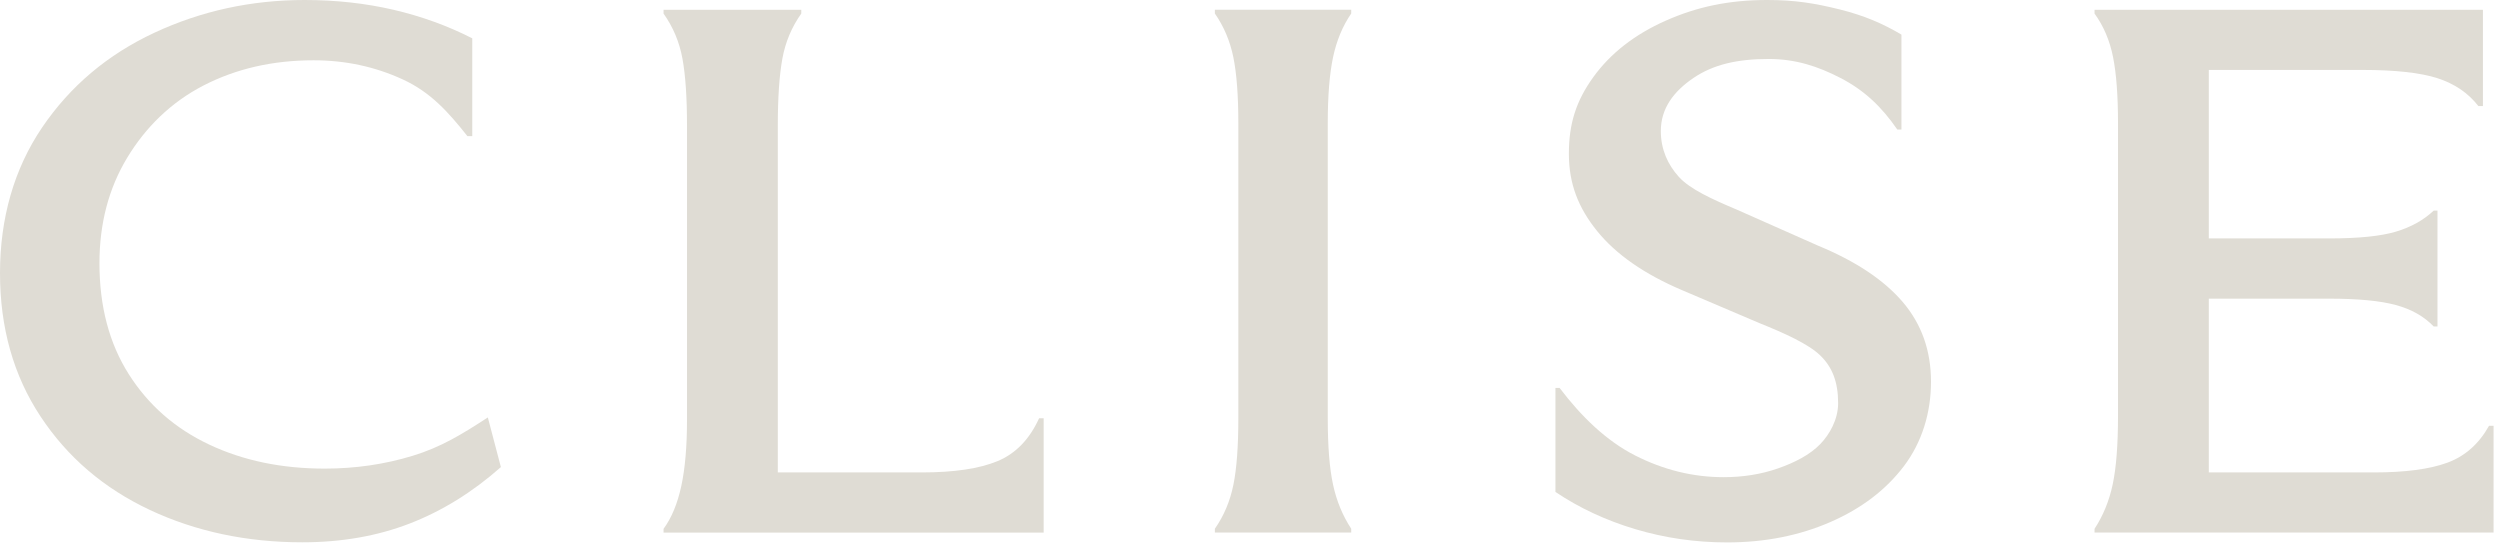
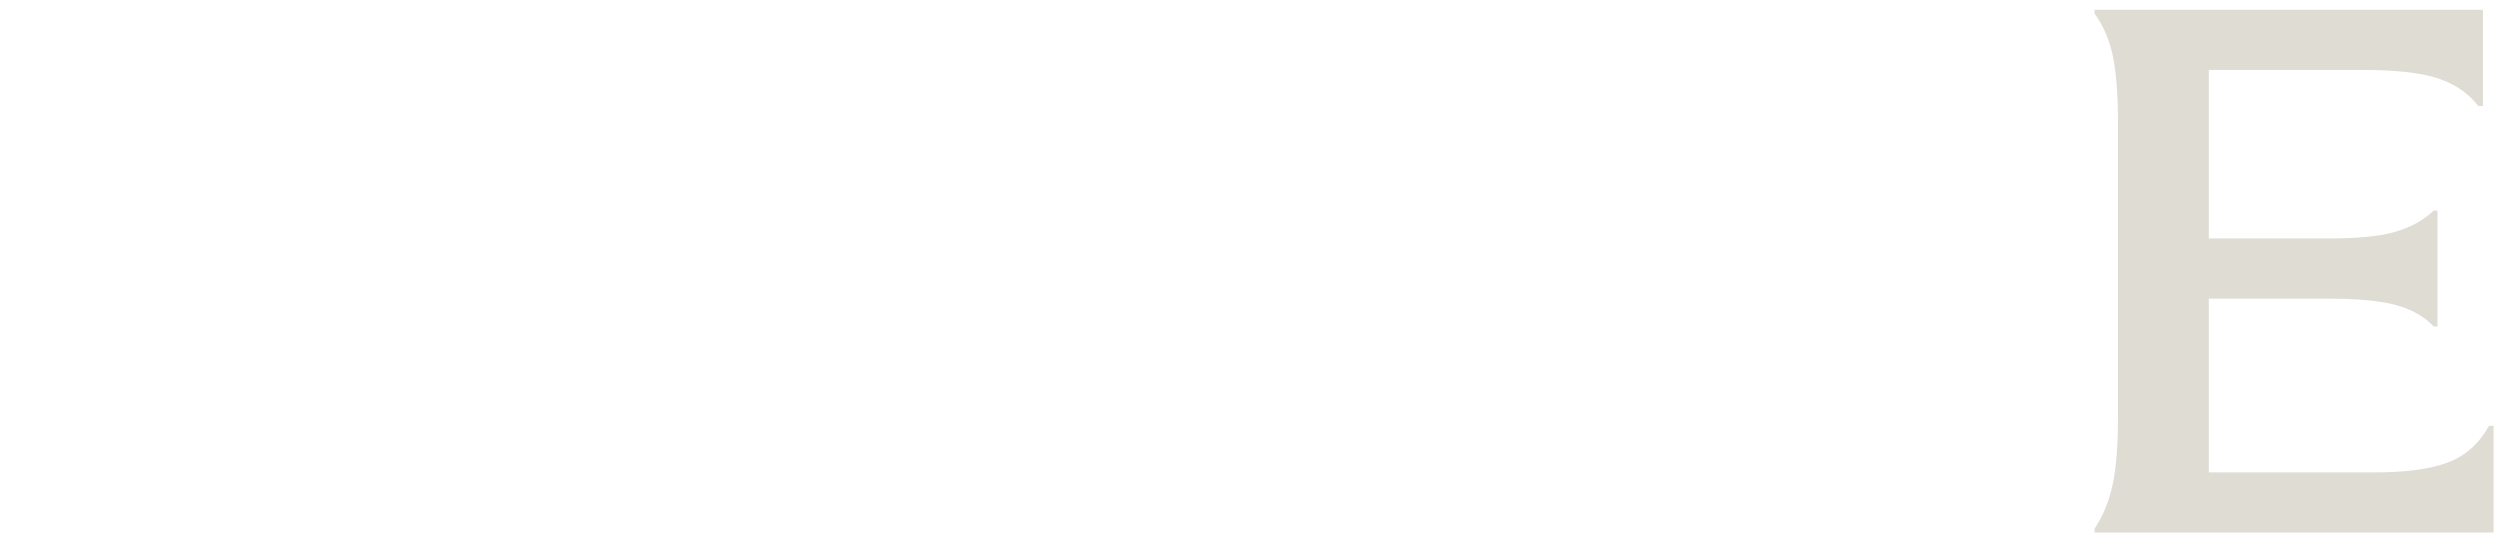
<svg xmlns="http://www.w3.org/2000/svg" width="426" height="93" viewBox="0 0 426 93" fill="none">
-   <path d="M25.551 86.901C17.703 83.223 11.491 77.91 6.895 70.944C2.298 63.987 0 55.841 0 46.525C0 37.209 2.392 28.775 7.175 21.725C11.958 14.675 18.339 9.288 26.317 5.573C34.295 1.858 42.834 0 51.933 0C57.221 0 62.257 0.557 67.04 1.663C71.823 2.777 76.298 4.403 80.474 6.53V23.193H79.642C76.391 19.087 73.374 15.716 68.647 13.542C63.919 11.36 58.847 10.273 53.438 10.273C46.487 10.273 40.237 11.703 34.688 14.564C29.138 17.425 24.794 21.698 21.655 26.908C18.516 32.119 16.947 38.101 16.947 44.853C16.947 52.2 18.61 58.507 21.945 63.764C25.28 69.022 29.839 73.016 35.631 75.746C41.423 78.486 47.991 79.852 55.325 79.852C60.538 79.852 65.536 79.127 70.31 77.669C75.084 76.22 78.671 74.037 83.127 71.13L85.351 79.592C80.521 83.864 75.345 87.069 69.824 89.205C64.302 91.341 58.202 92.409 51.513 92.409C42.049 92.409 33.389 90.57 25.542 86.901H25.551Z" fill="#DFDCD4" />
-   <path d="M116.096 82.805C116.74 79.814 117.067 76.053 117.067 71.529V21.41C117.067 16.626 116.806 12.818 116.292 10.004C115.778 7.18 114.704 4.616 113.069 2.313V1.672H136.537V2.313C134.902 4.616 133.827 7.18 133.314 10.004C132.8 12.827 132.538 16.626 132.538 21.41V80.502H157.08C162.583 80.502 166.88 79.861 169.972 78.579C173.065 77.297 175.428 74.864 177.063 71.269H177.839V90.756H113.069V90.115C114.442 88.239 115.451 85.805 116.096 82.805Z" fill="#DFDCD4" />
-   <path d="M210.172 82.61C210.733 79.833 211.013 76.053 211.013 71.269V21.02C211.013 16.32 210.733 12.586 210.172 9.799C209.612 7.022 208.556 4.523 207.014 2.303V1.663H230.248V2.303C228.782 4.44 227.754 6.92 227.156 9.734C226.558 12.558 226.25 16.31 226.25 21.01V71.26C226.25 76.043 226.549 79.824 227.156 82.601C227.754 85.378 228.791 87.877 230.248 90.097V90.738H207.014V90.097C208.565 87.877 209.612 85.378 210.172 82.601V82.61Z" fill="#DFDCD4" />
-   <path d="M278.66 90.171C273.652 88.676 269.112 86.558 265.048 83.827V66.105H265.758C269.448 70.972 273.718 75.115 278.595 77.595C283.462 80.075 288.497 81.31 293.701 81.31C297.008 81.31 300.082 80.818 302.922 79.833C305.762 78.849 308.396 77.52 310.199 75.644C311.731 74.046 313.217 71.52 313.217 68.696C313.217 65.046 312.199 62.529 310.171 60.569C308.135 58.6 304.061 56.77 299.811 55.061L286.619 49.442C280.192 46.711 275.371 43.349 272.158 39.383C268.944 35.407 267.337 31.32 267.337 26.193C267.337 21.066 268.57 17.193 271.504 13.134C274.437 9.075 278.548 5.87 283.845 3.52C289.142 1.17 294.579 0 301.109 0C305.836 0 309.181 0.539 313.488 1.607C317.785 2.675 320.98 4.105 324.007 5.898V22.069H323.297C320.653 18.224 317.692 15.391 313.628 13.292C309.788 11.304 305.986 10.05 301.39 10.05C296.092 10.05 291.982 10.97 288.572 13.282C285.171 15.586 283.004 18.493 283.004 22.329C283.004 25.441 284.181 28.051 286.078 30.141C287.965 32.23 291.739 33.949 295.999 35.741L309.76 41.844C316.188 44.491 321.008 47.696 324.222 51.457C327.436 55.219 329.043 59.742 329.043 65.046C329.043 70.35 327.501 75.356 324.437 79.415C321.363 83.474 317.178 86.66 311.881 88.963C306.584 91.267 300.726 92.428 294.299 92.428C288.908 92.428 283.705 91.676 278.697 90.18L278.66 90.171Z" fill="#DFDCD4" />
  <path d="M424.894 90.747H356.91V90.106C358.368 87.886 359.405 85.36 360.003 82.545C360.601 79.722 360.909 75.839 360.909 70.879V21.019C360.909 16.32 360.629 12.558 360.068 9.743C359.508 6.92 358.461 4.449 356.91 2.313V1.672H423.091V18.075H422.315C420.596 15.855 418.27 14.276 415.355 13.329C412.431 12.391 408.181 11.917 402.594 11.917H376.38V40.627H396.914C401.893 40.627 405.677 40.246 408.255 39.475C410.834 38.704 412.982 37.506 414.701 35.89H415.346V55.628H414.701C413.067 53.919 410.918 52.702 408.255 51.977C405.593 51.253 401.809 50.891 396.914 50.891H376.38V80.502H404.528C409.853 80.502 414.029 79.945 417.037 78.839C420.045 77.734 422.409 75.635 424.128 72.56H424.903V90.765L424.894 90.747Z" fill="#DFDCD4" />
</svg>